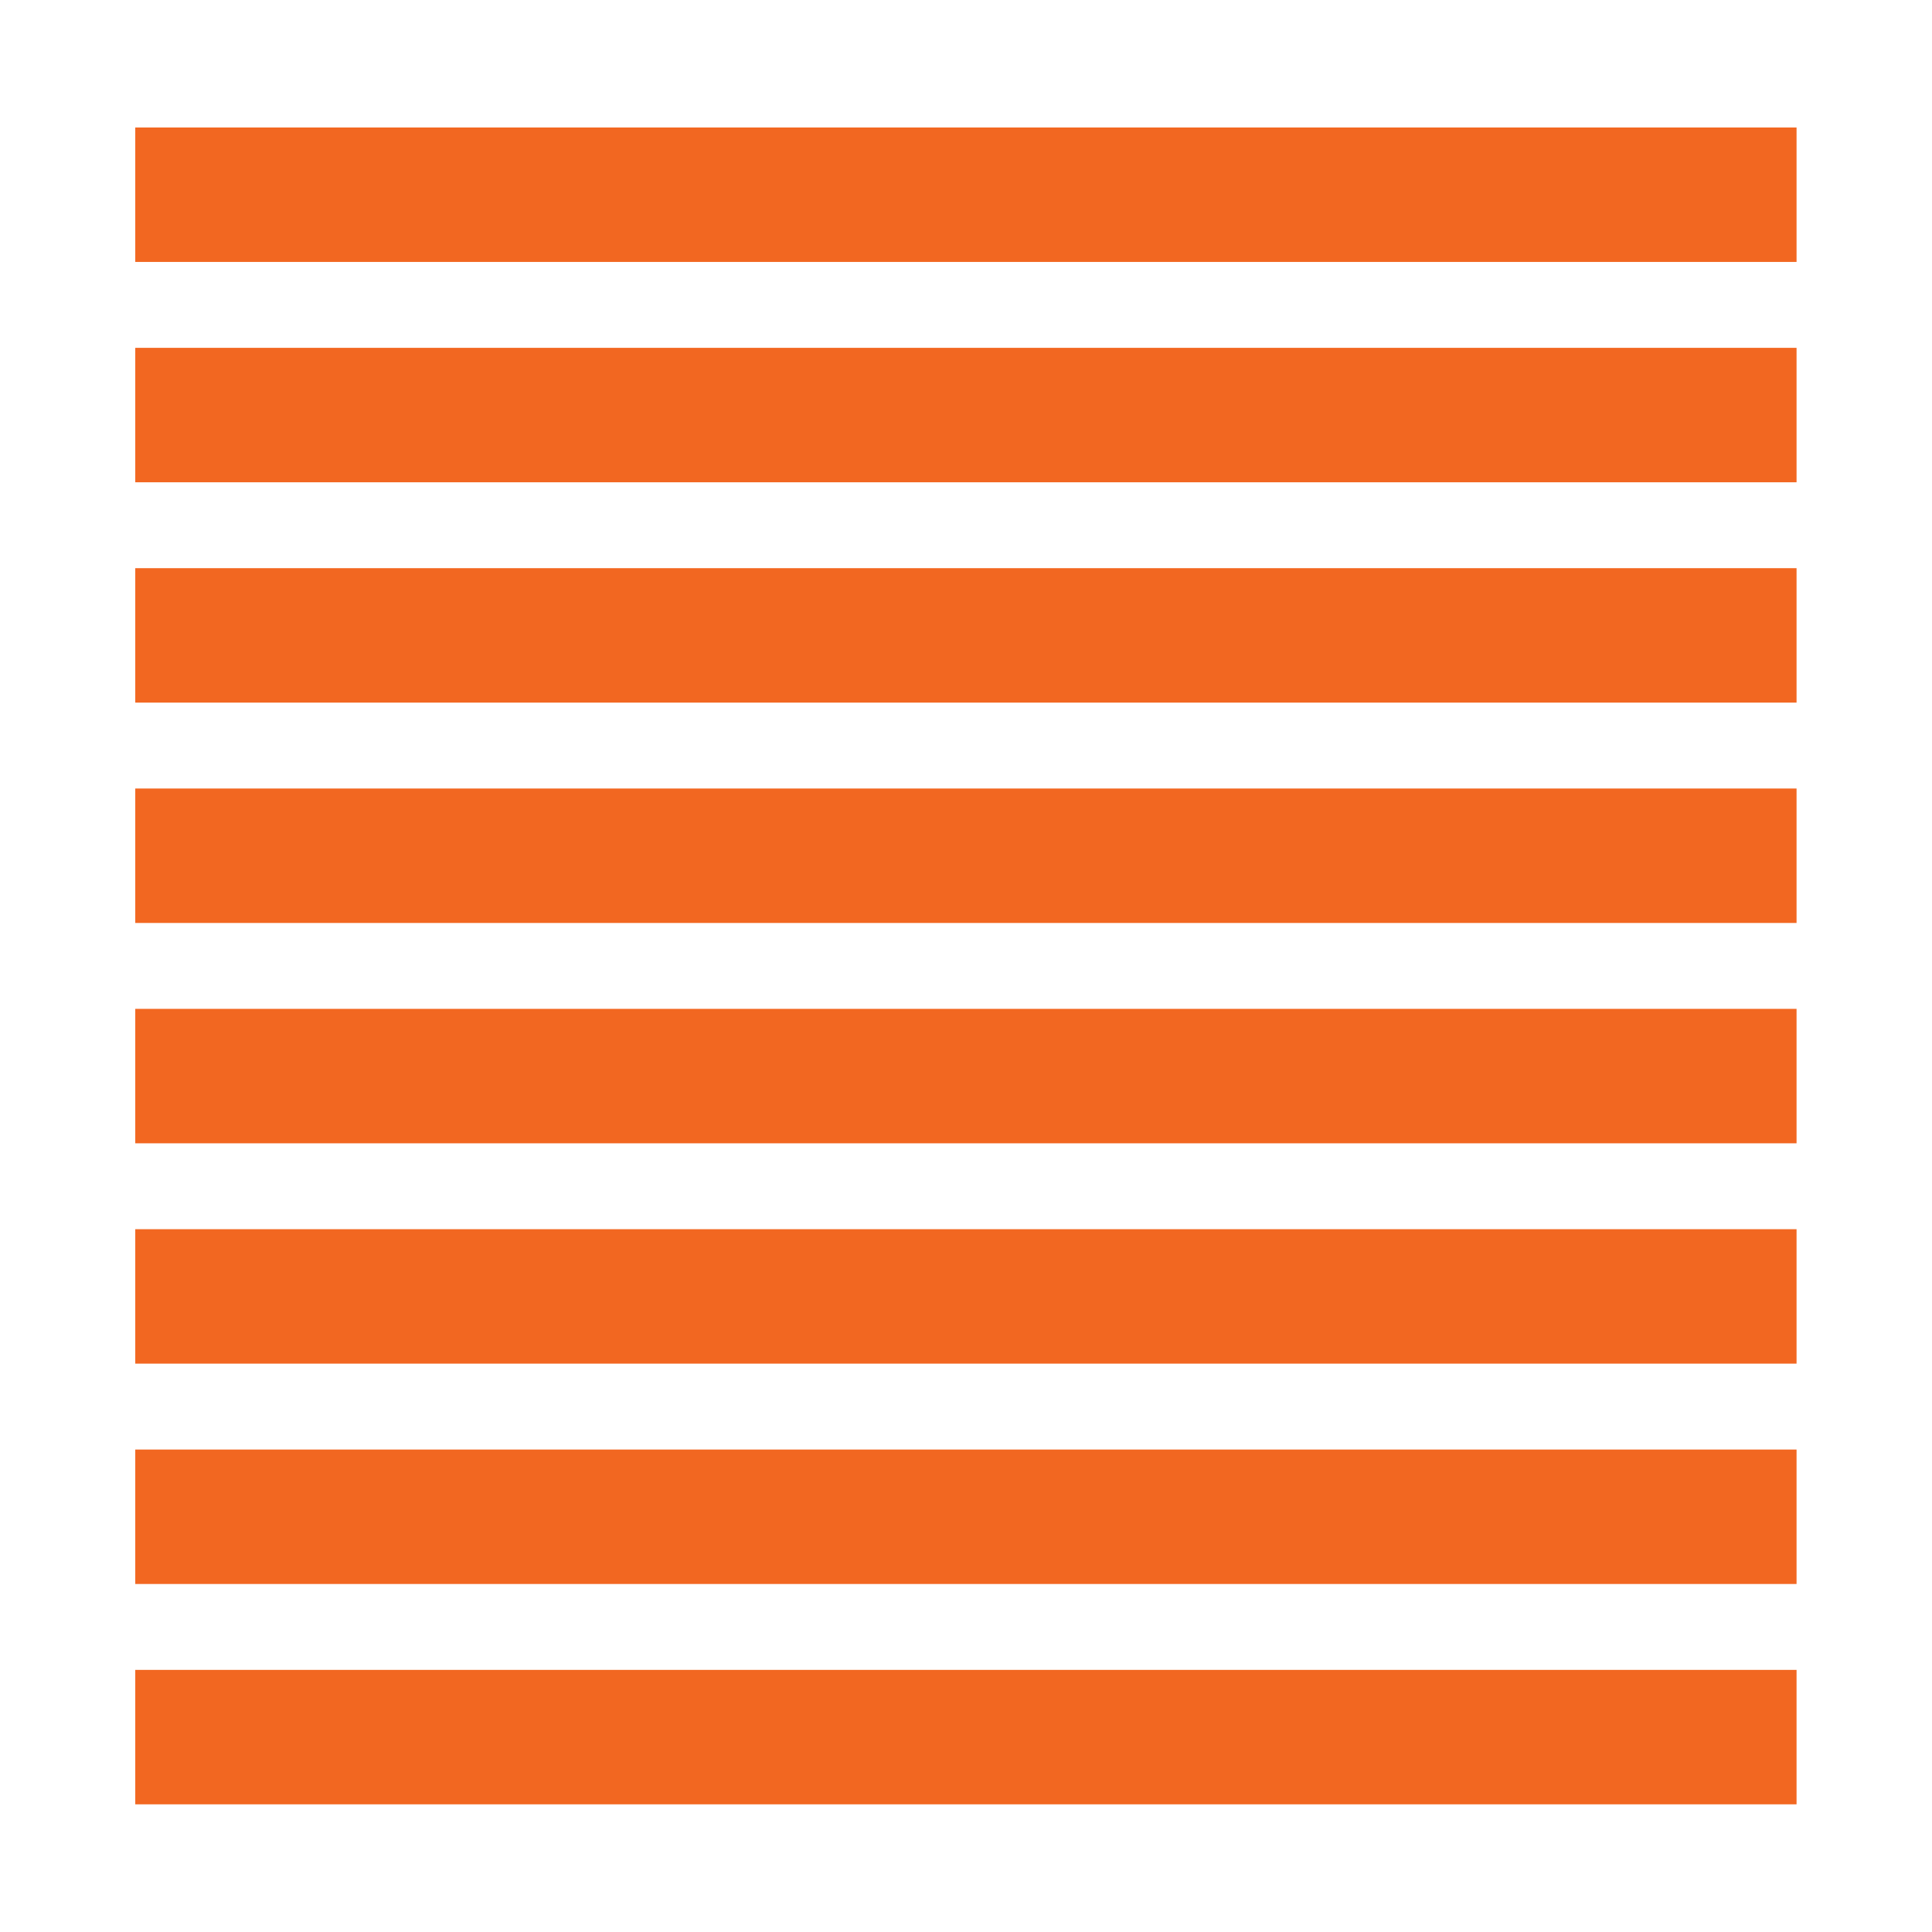
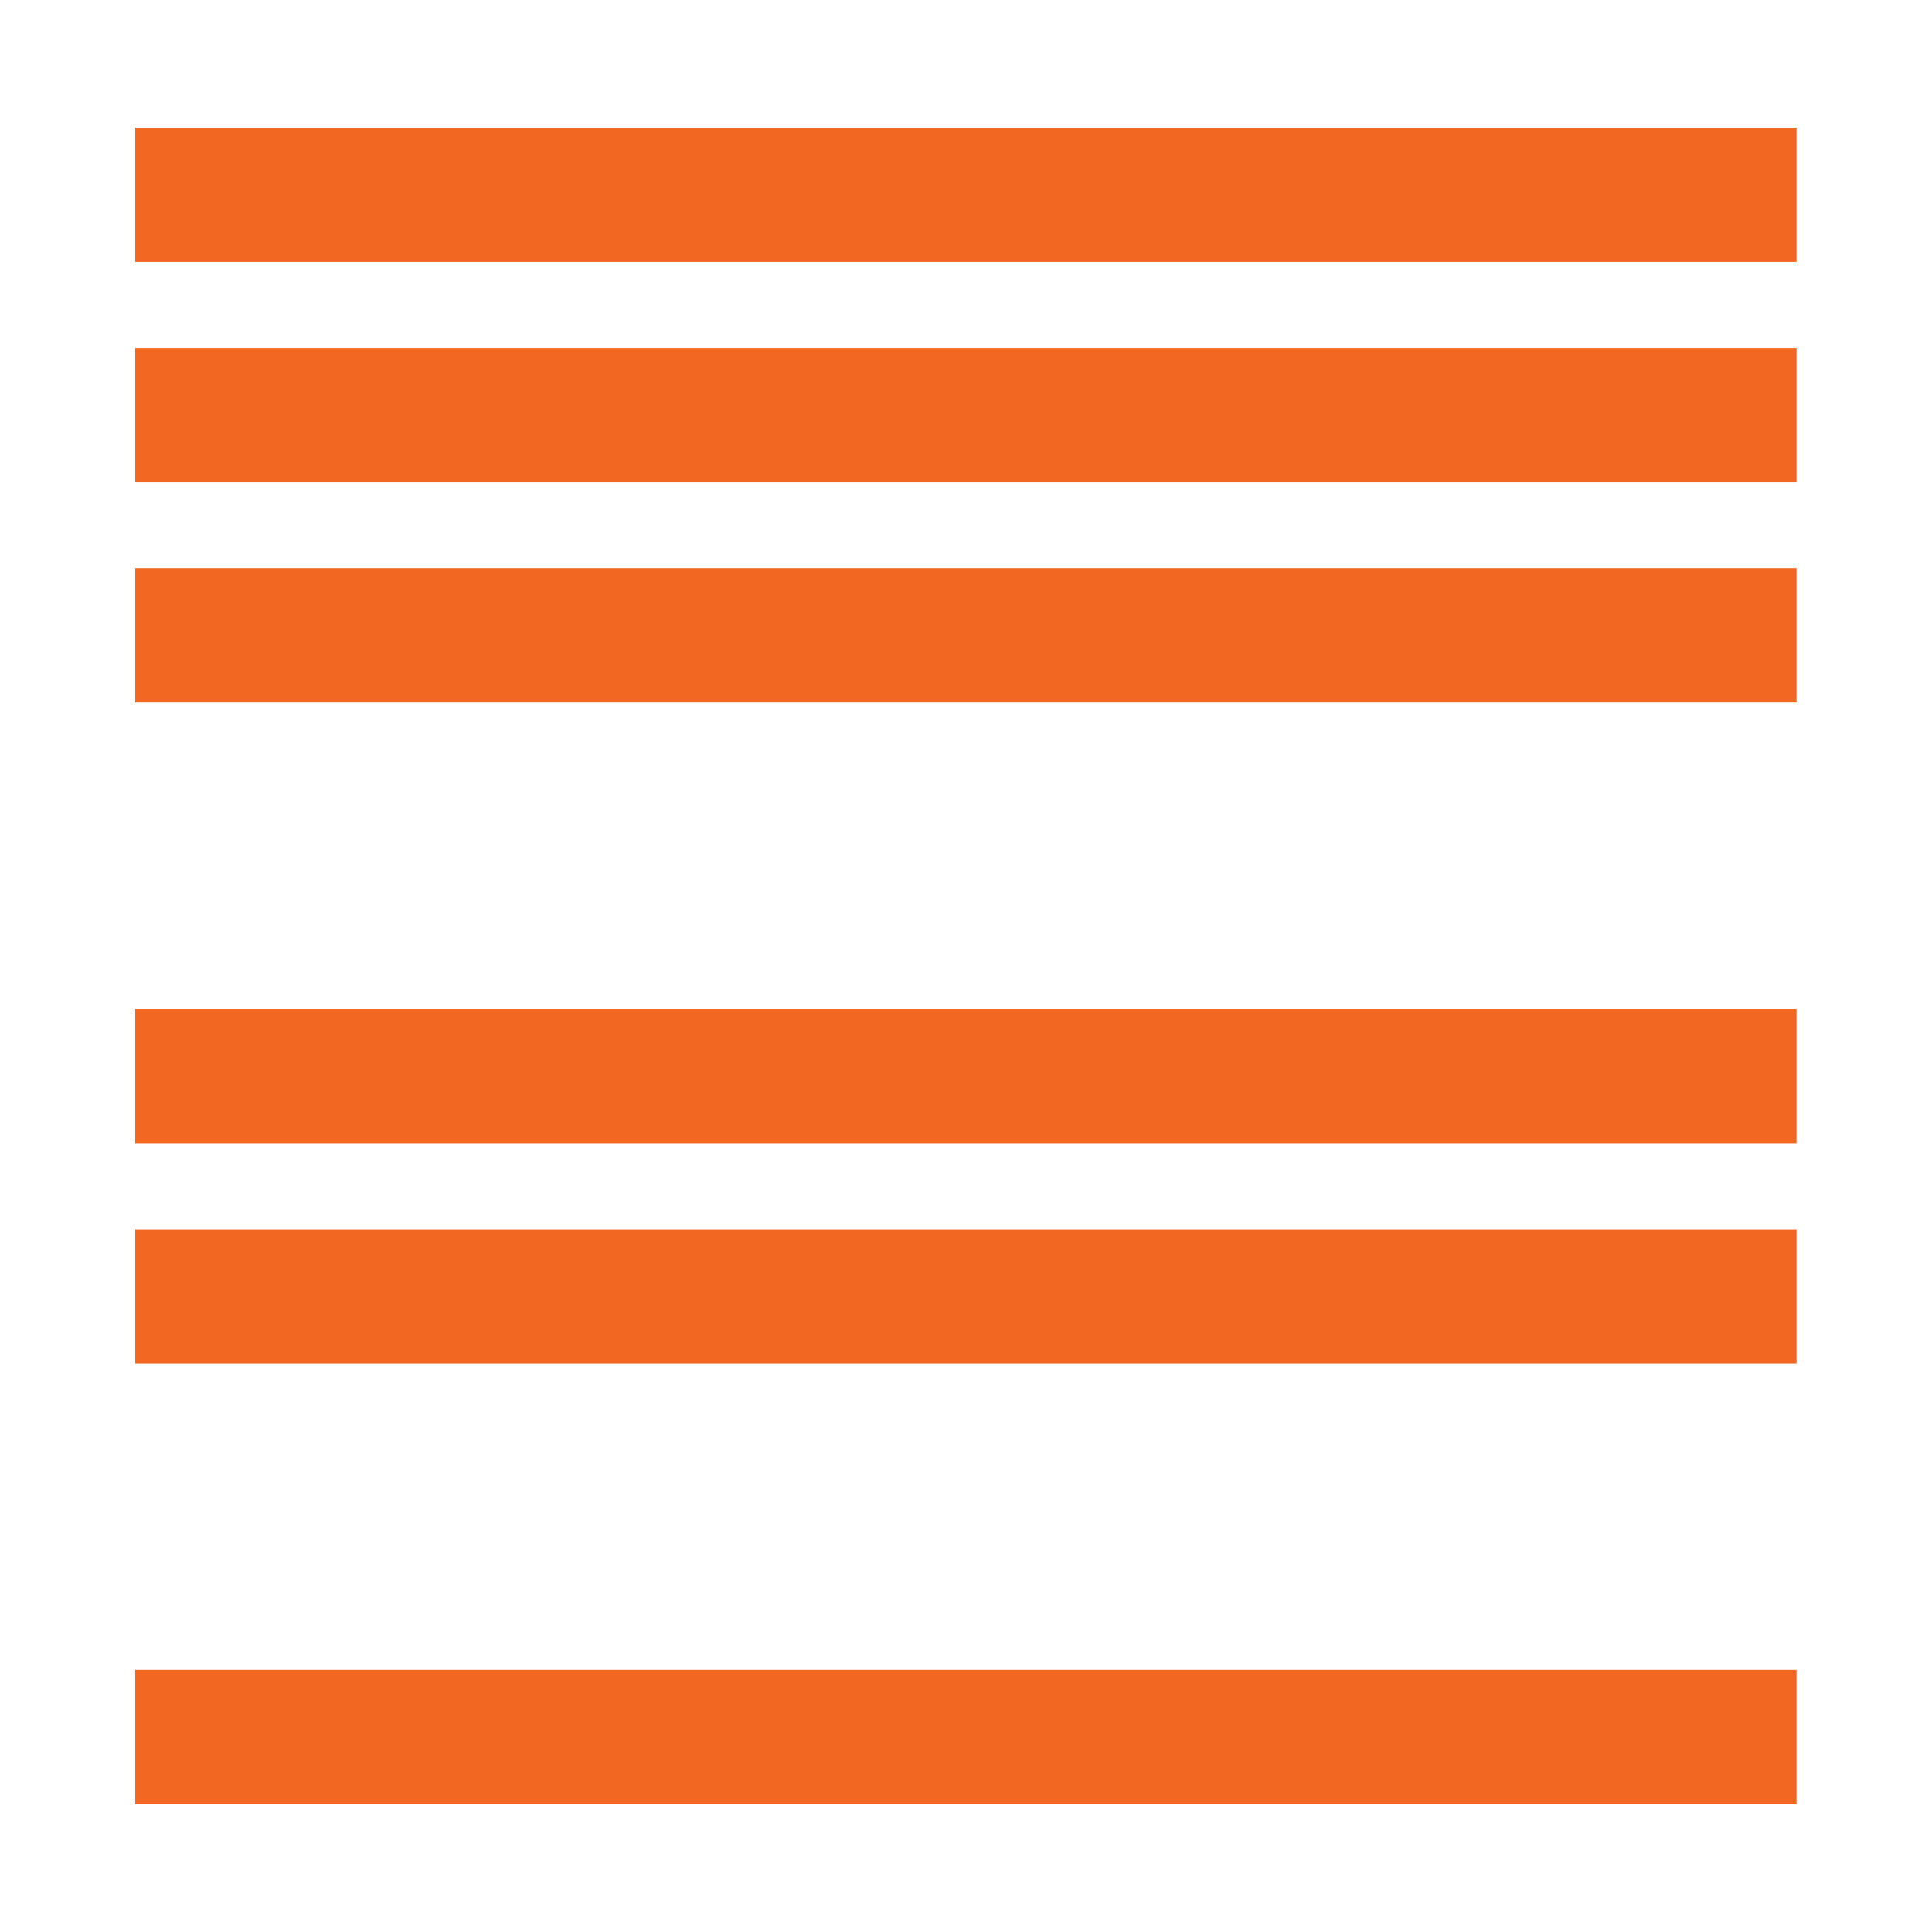
<svg xmlns="http://www.w3.org/2000/svg" width="100%" height="100%" viewBox="0 0 1047 1047" version="1.1" xml:space="preserve" style="fill-rule:evenodd;clip-rule:evenodd;stroke-linejoin:round;stroke-miterlimit:2;">
  <rect id="Prancheta11" x="0" y="0" width="1046.9" height="1046.9" style="fill:none;" />
  <rect x="73.302" y="69.09" width="900.298" height="72.86" style="fill:#f26721;" />
  <rect x="73.302" y="188.499" width="900.298" height="72.86" style="fill:#f26721;" />
  <rect x="73.302" y="307.908" width="900.298" height="72.86" style="fill:#f26721;" />
-   <rect x="73.302" y="427.317" width="900.298" height="72.86" style="fill:#f26721;" />
  <rect x="73.302" y="546.725" width="900.298" height="72.86" style="fill:#f26721;" />
  <rect x="73.302" y="666.134" width="900.298" height="72.86" style="fill:#f26721;" />
-   <rect x="73.302" y="785.543" width="900.298" height="72.86" style="fill:#f26721;" />
  <rect x="73.302" y="904.952" width="900.298" height="72.86" style="fill:#f26721;" />
</svg>